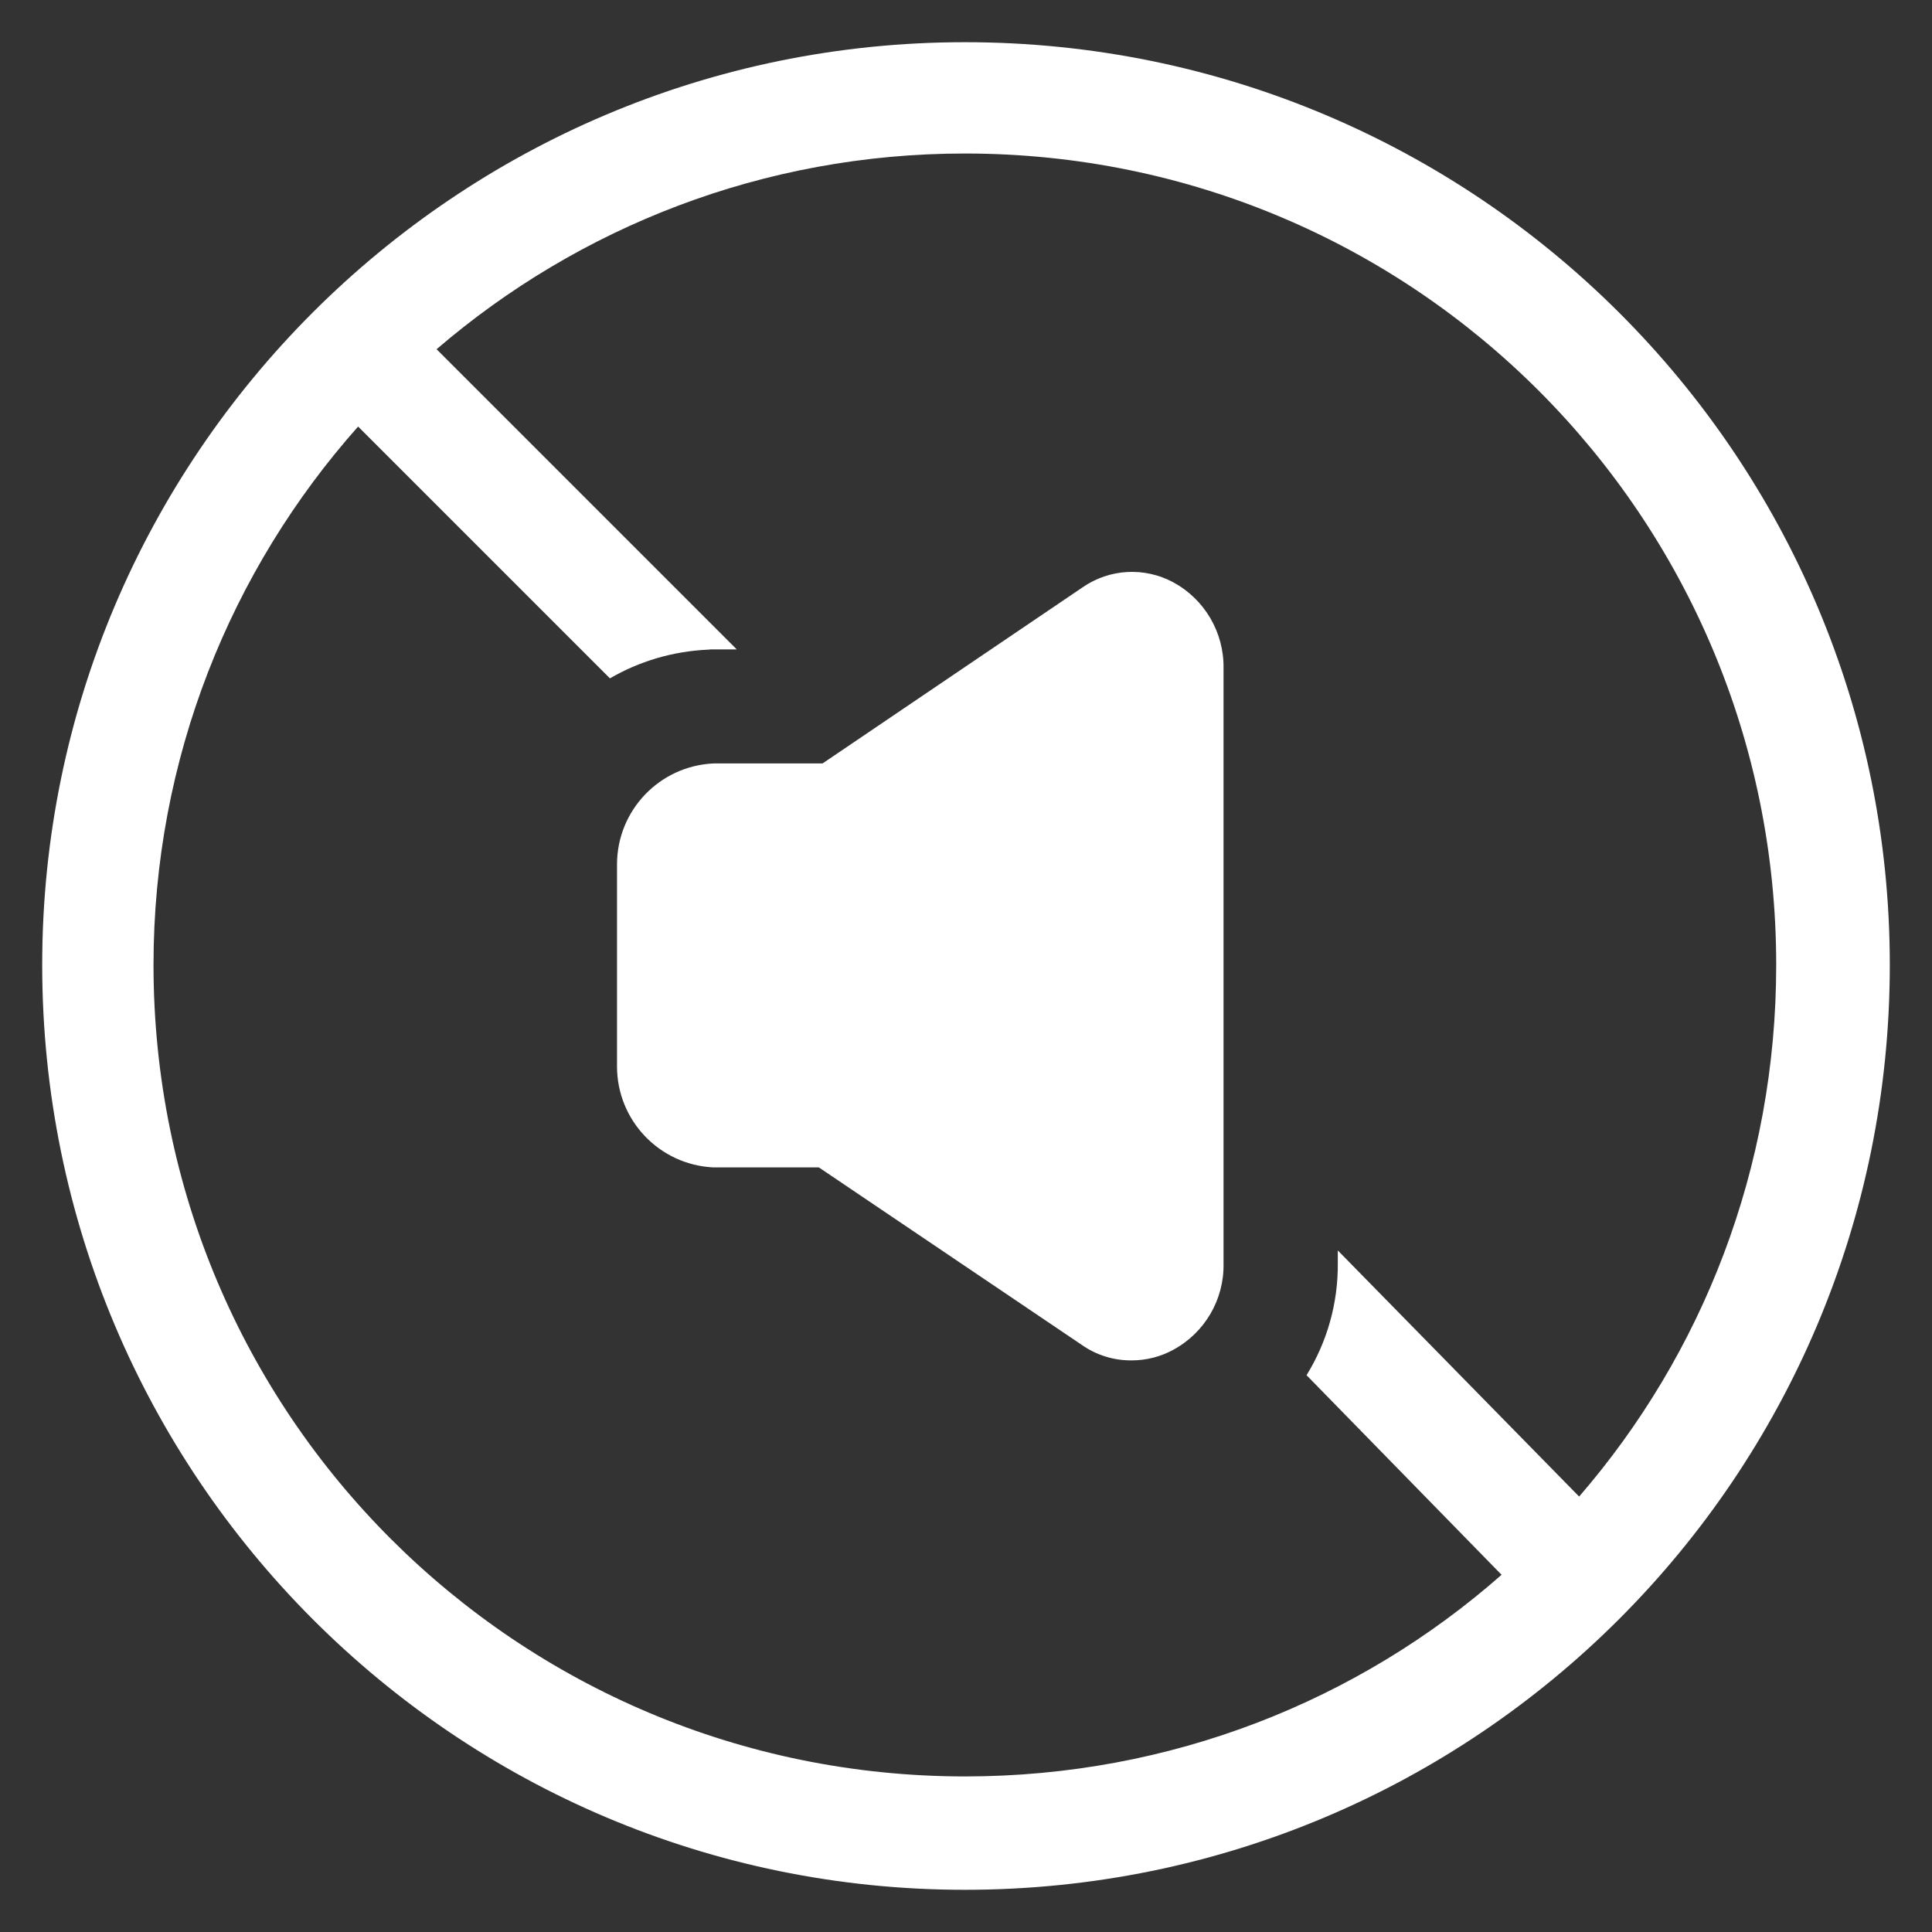
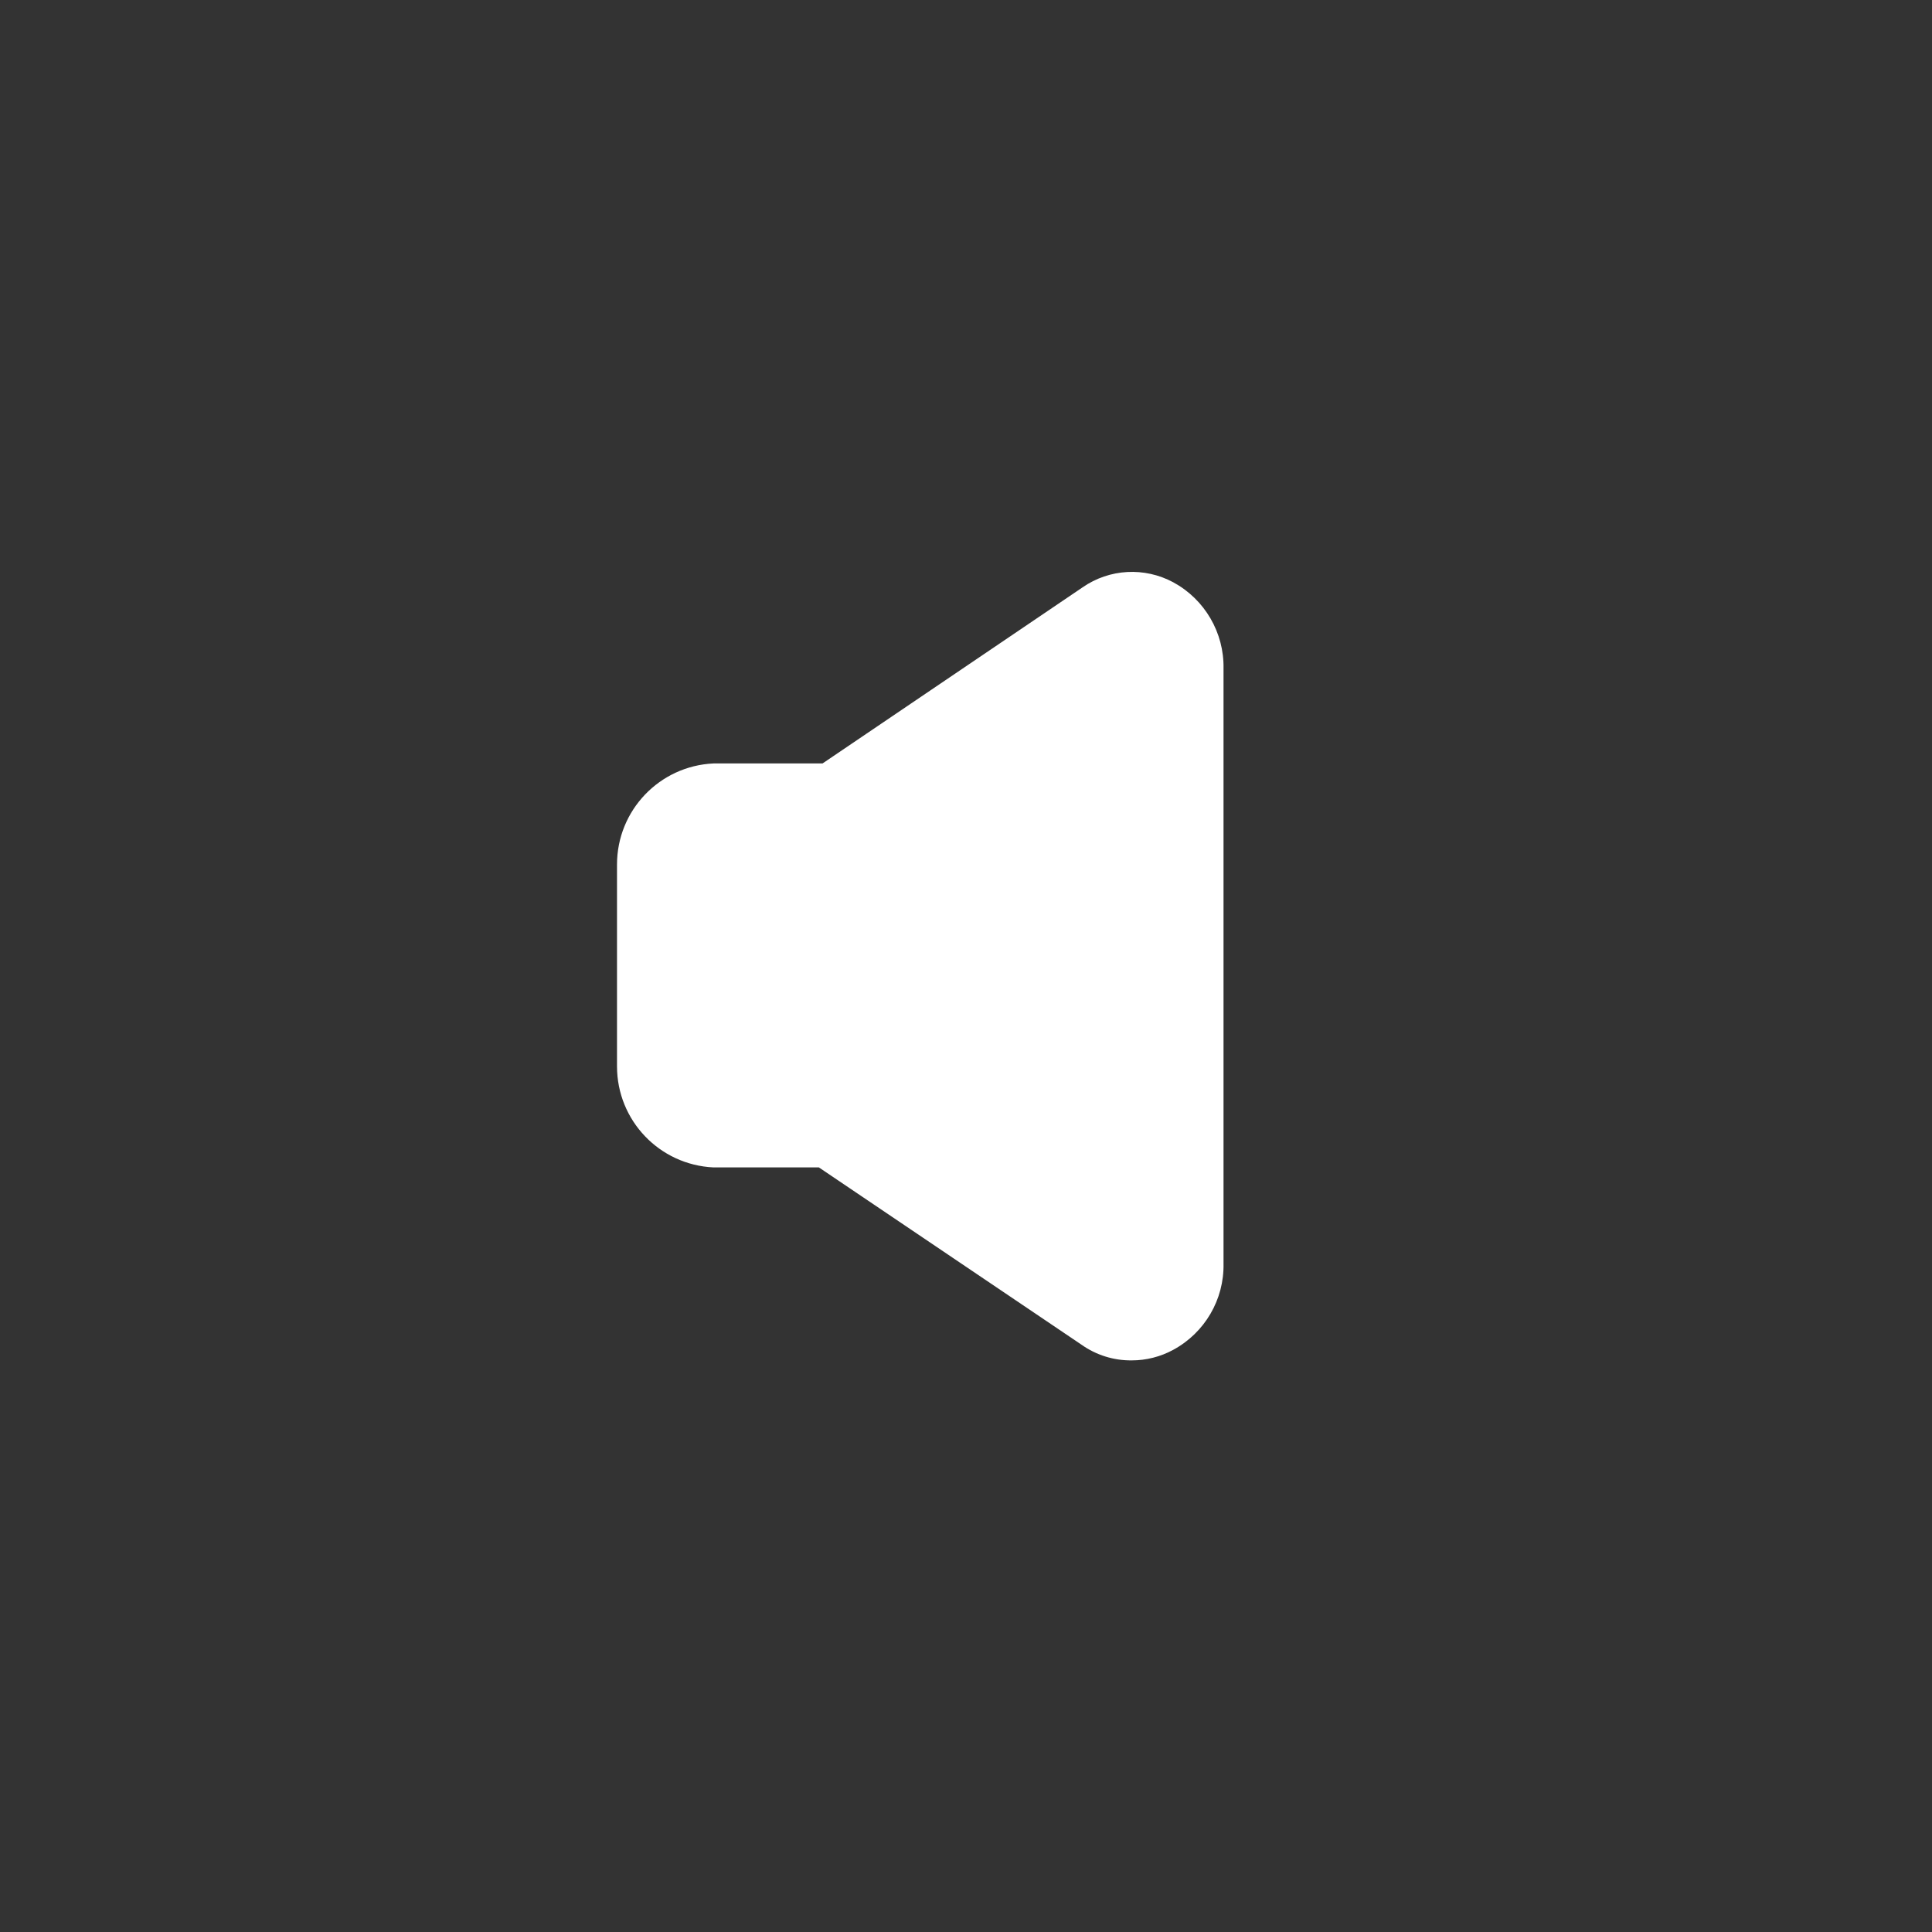
<svg xmlns="http://www.w3.org/2000/svg" version="1.1" id="Layer_1" x="0px" y="0px" viewBox="0 0 847 847" style="enable-background:new 0 0 847 847;" xml:space="preserve">
  <rect x="0" y="0" width="847" height="847" fill="#333333" stroke="none" />
  <style type="text/css">
	.st0{fill:#FFFFFF;}
</style>
  <g>
-     <path class="st0" d="M423,18.5C199.8,18.5,18.5,199.8,18.5,423c0,224.2,181.3,405.5,404.5,405.5c224.2,0,405.5-181.3,405.5-405.5   C828.5,199.8,647.2,18.5,423,18.5z M67.3,423c0-90.5,33.9-173.2,89.7-236l110.4,110.4c12.7-7.4,27.4-11.9,43.2-12.6l1.1-0.1H323   L191.4,153.1C253.7,99.6,334.6,67.3,423,67.3c197.3,0,355.7,159.4,355.7,355.7c0,89.4-32.5,170.8-86.4,233.1L586.5,548.2v5.3   c0.2,17.8-4.7,34.8-13.7,49.4l85.5,87.5c-62.6,55.1-144.9,88.4-235.3,88.4C226.7,778.7,67.3,620.3,67.3,423z" />
    <path class="st0" d="M514.4,255.3c-12.6-6.8-28-6-39.8,2.2l-114,77.2h-47.8c-23.7,1.1-42.3,20.6-42.3,44.3v88.5   c0,23.7,18.6,43.2,42.3,44.3H359l115.1,77.7c6.5,4.6,14.2,7,22.1,6.9c6.3,0,12.6-1.6,18.1-4.6c13.9-7.5,22.4-22.1,22.1-37.8V293.1   C536.7,277.4,528.2,262.8,514.4,255.3z" />
  </g>
</svg>